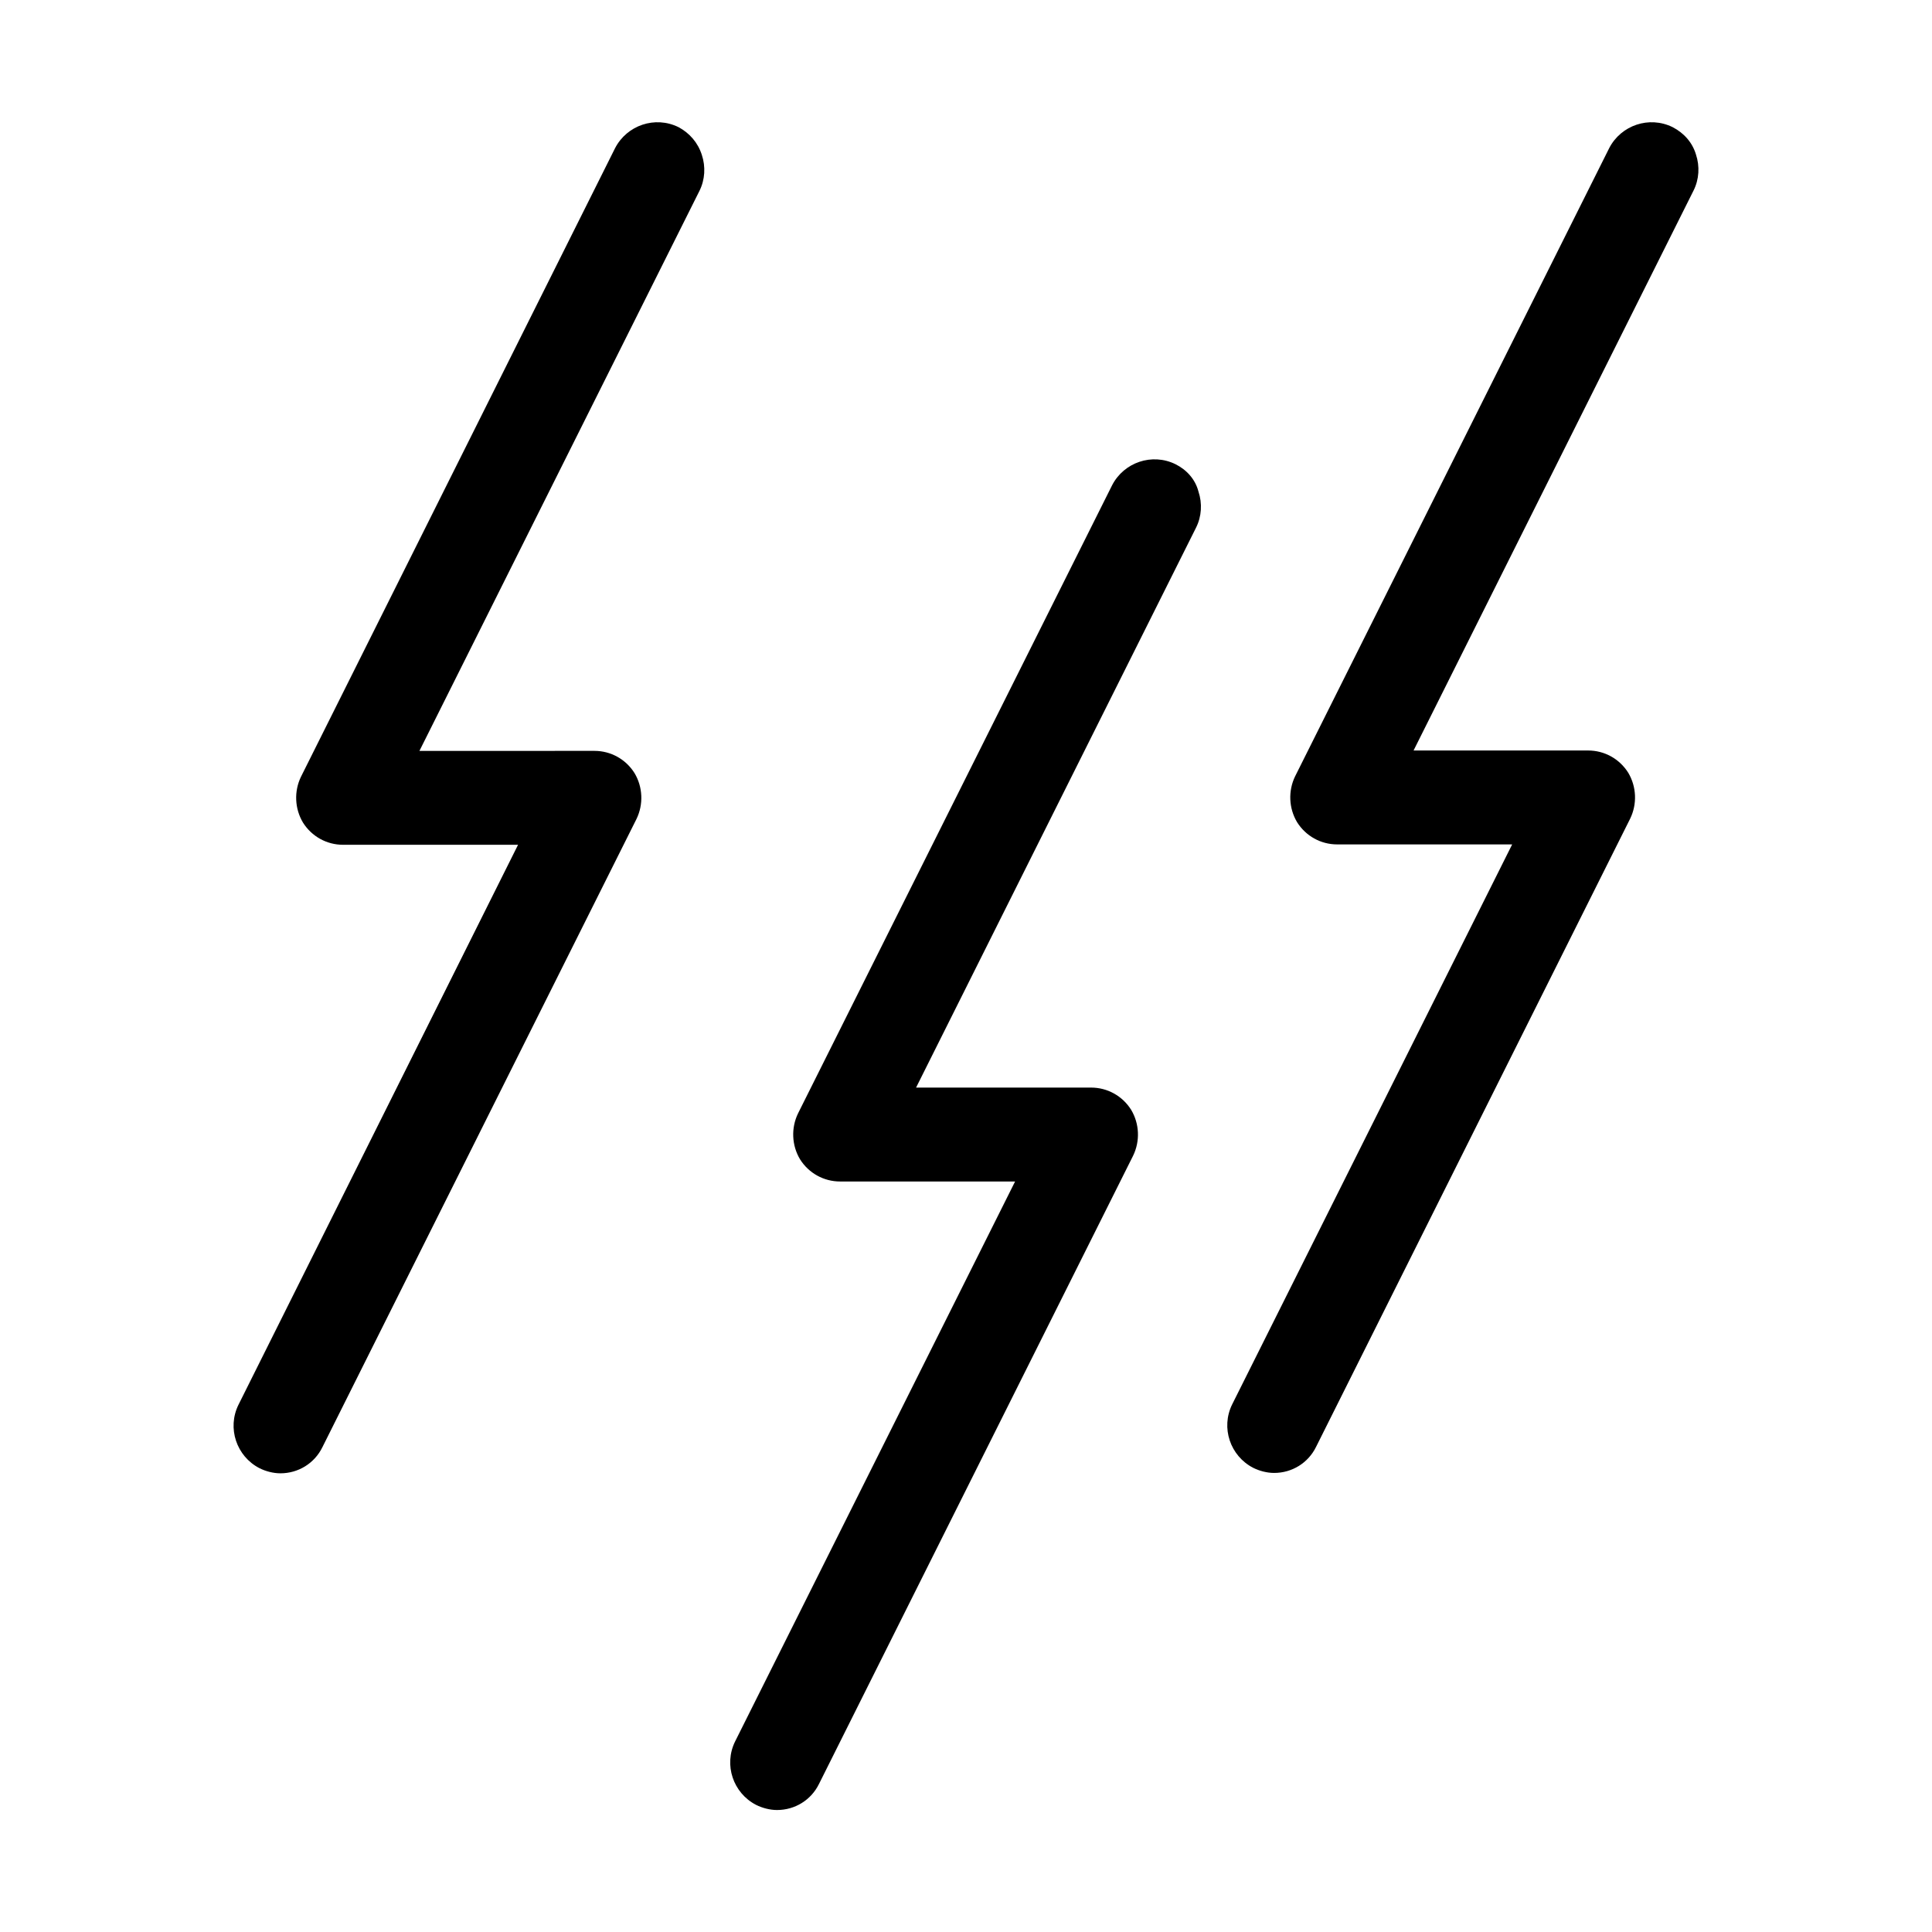
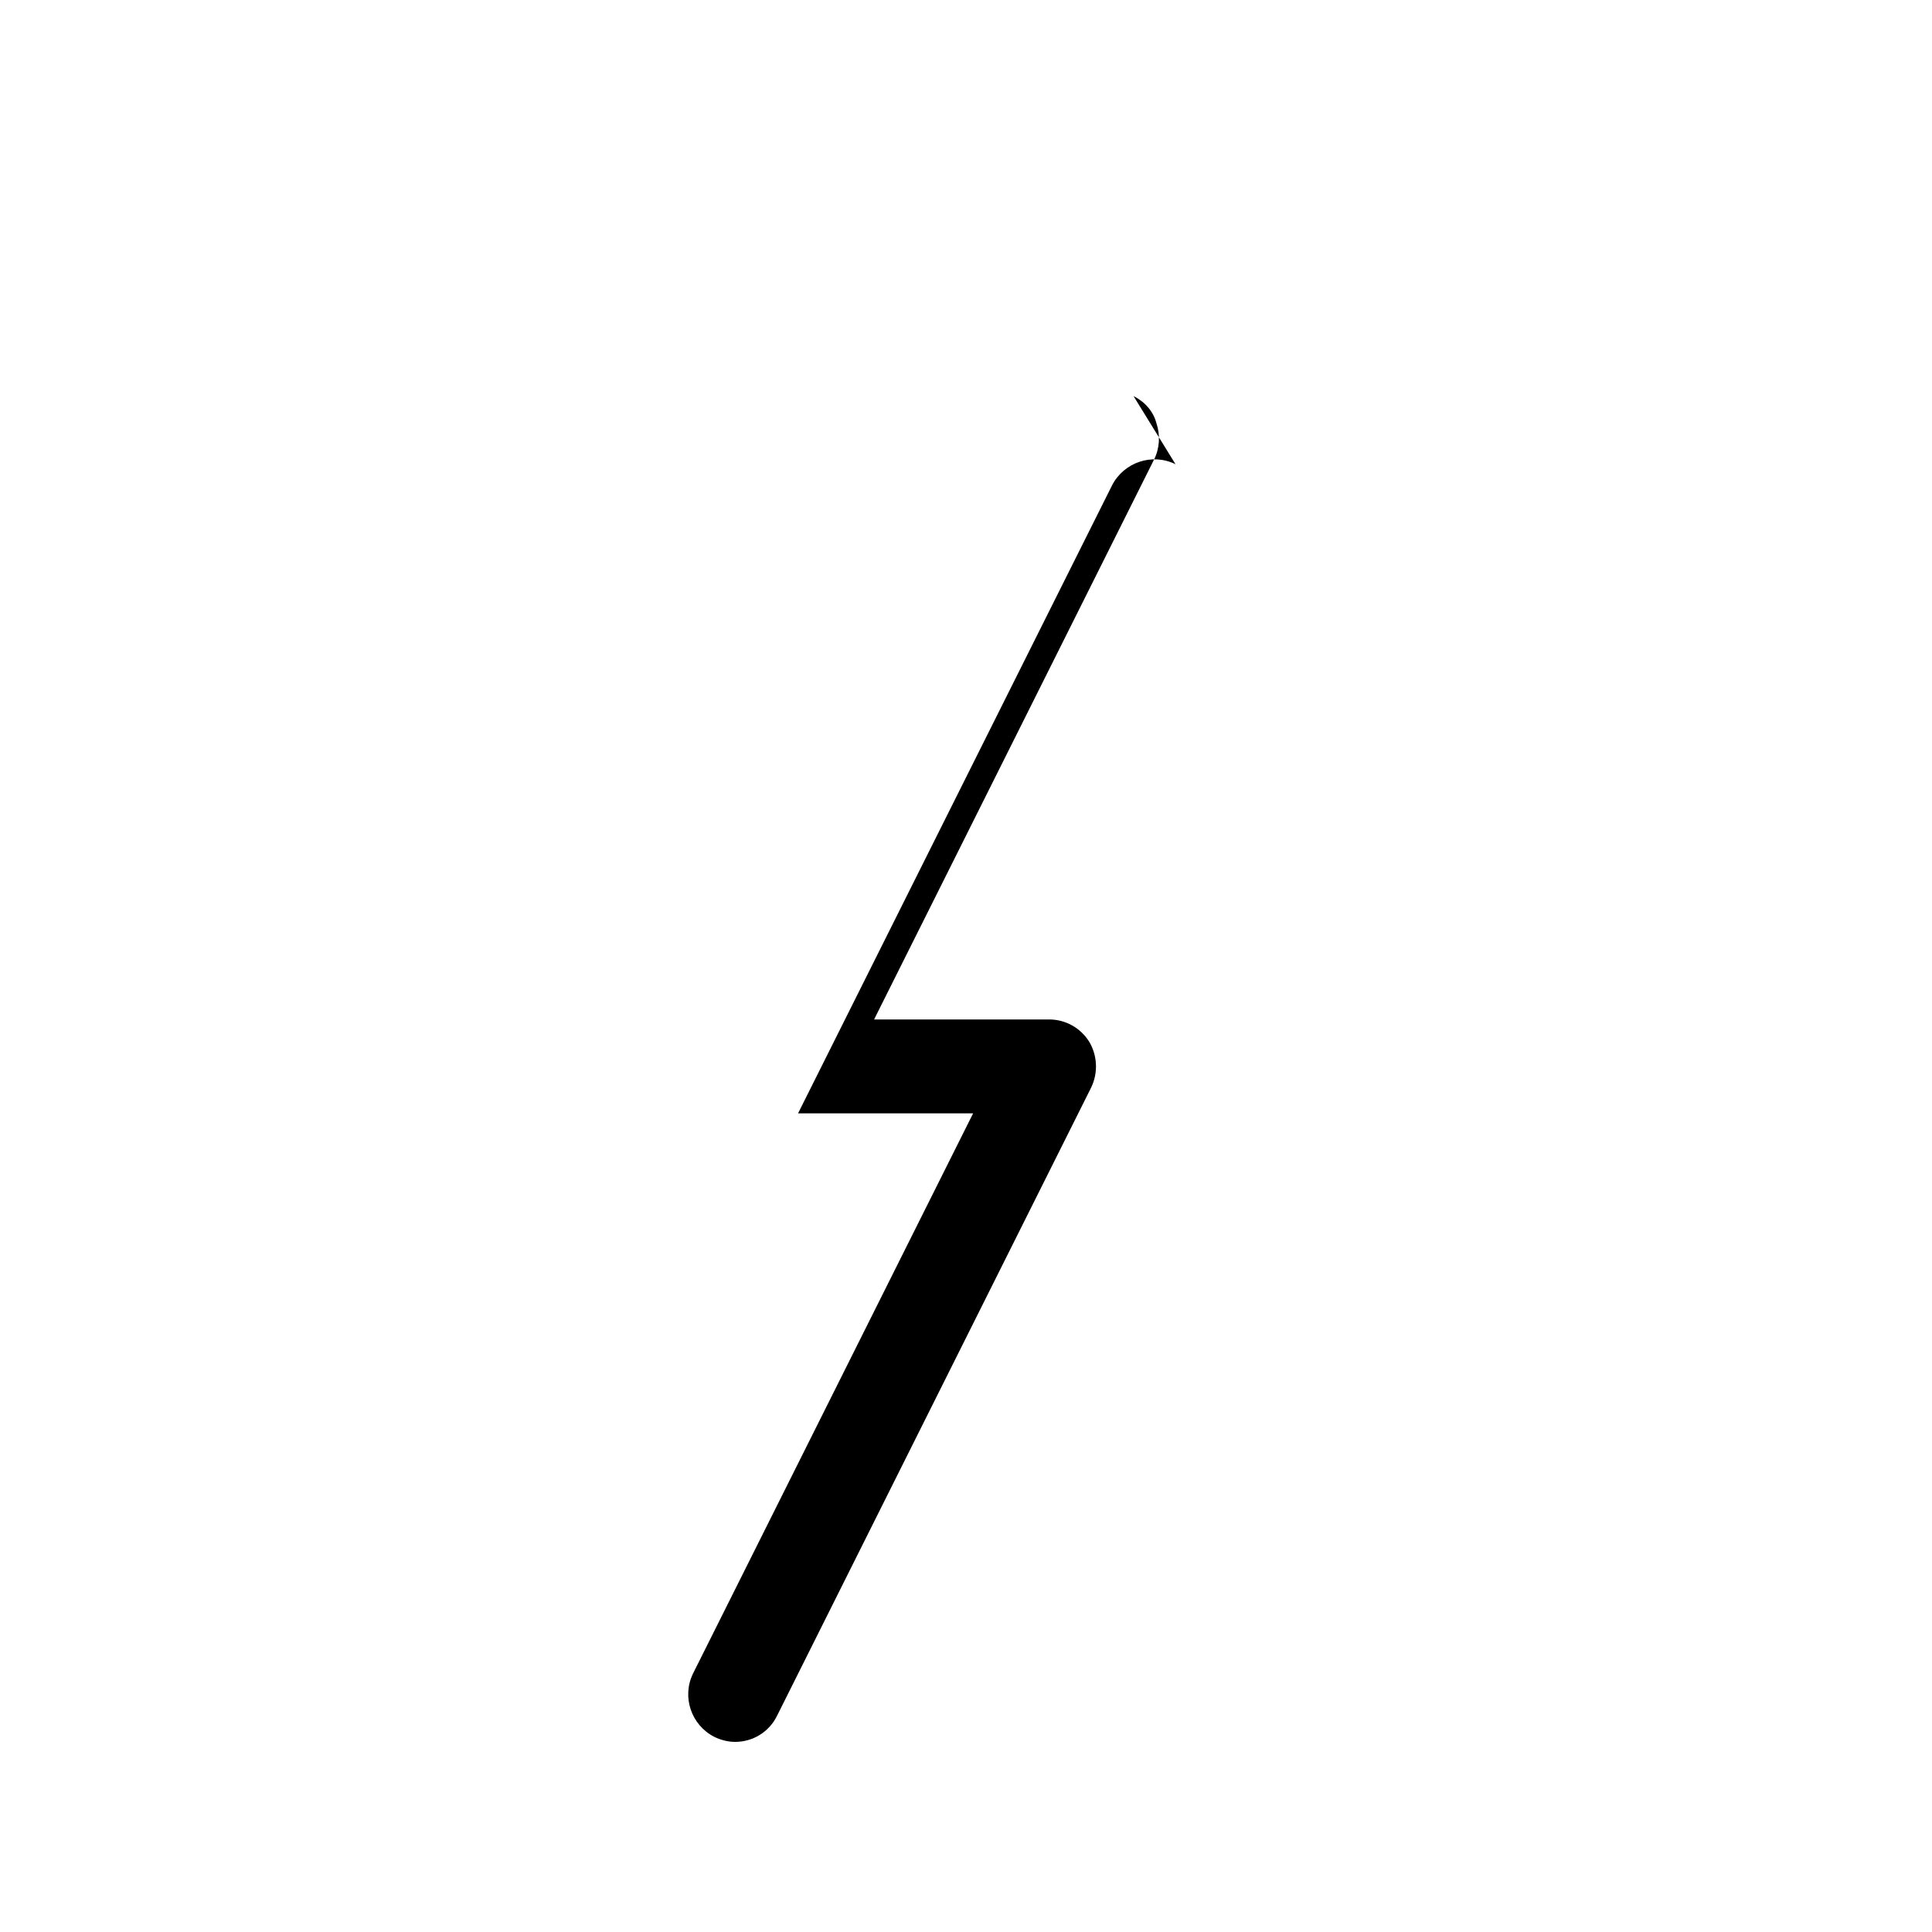
<svg xmlns="http://www.w3.org/2000/svg" fill="#000000" width="800px" height="800px" version="1.1" viewBox="144 144 512 512">
  <g>
-     <path d="m455.52 267.02c-6.191-3.043-13.645-0.523-16.793 5.562l-83.234 166.47c-1.891 3.883-1.68 8.5 0.523 12.176 2.309 3.672 6.297 5.879 10.602 5.879h46.391l-74.207 148.41c-3.043 6.191-0.523 13.645 5.562 16.793 1.68 0.84 3.672 1.363 5.562 1.363 4.723 0 9.027-2.625 11.125-6.926l83.234-166.47c1.891-3.883 1.68-8.5-0.523-12.176-2.309-3.672-6.297-5.879-10.602-5.879h-46.391l74.207-148.41c1.469-2.938 1.68-6.402 0.629-9.551-0.84-3.254-3.148-5.773-6.086-7.242z" />
-     <path d="m323.8 177.69c-6.191-3.043-13.645-0.523-16.793 5.562l-83.234 166.57c-1.891 3.883-1.68 8.5 0.523 12.176 2.309 3.672 6.297 5.879 10.602 5.879h46.391l-74.098 148.41c-3.043 6.191-0.523 13.645 5.562 16.793 1.68 0.84 3.672 1.363 5.562 1.363 4.723 0 9.027-2.625 11.125-6.926l83.234-166.47c1.891-3.883 1.68-8.5-0.523-12.176-2.309-3.672-6.297-5.879-10.602-5.879l-46.395 0.004 74.207-148.41c1.469-2.938 1.68-6.402 0.629-9.551-1.047-3.254-3.254-5.773-6.191-7.348z" />
-     <path d="m587.25 177.69c-6.191-3.043-13.645-0.523-16.793 5.562l-83.234 166.47c-1.891 3.883-1.68 8.5 0.523 12.176 2.309 3.672 6.297 5.879 10.602 5.879h46.391l-74.207 148.41c-3.043 6.191-0.523 13.645 5.562 16.793 1.68 0.84 3.672 1.363 5.562 1.363 4.723 0 9.027-2.625 11.125-6.926l83.234-166.47c1.891-3.883 1.68-8.5-0.523-12.176-2.309-3.672-6.297-5.879-10.602-5.879h-46.281l74.207-148.41c1.469-2.938 1.68-6.402 0.629-9.551-0.945-3.148-3.148-5.668-6.195-7.242z" />
+     <path d="m455.52 267.02c-6.191-3.043-13.645-0.523-16.793 5.562l-83.234 166.47h46.391l-74.207 148.41c-3.043 6.191-0.523 13.645 5.562 16.793 1.68 0.84 3.672 1.363 5.562 1.363 4.723 0 9.027-2.625 11.125-6.926l83.234-166.47c1.891-3.883 1.68-8.5-0.523-12.176-2.309-3.672-6.297-5.879-10.602-5.879h-46.391l74.207-148.41c1.469-2.938 1.68-6.402 0.629-9.551-0.84-3.254-3.148-5.773-6.086-7.242z" />
  </g>
</svg>